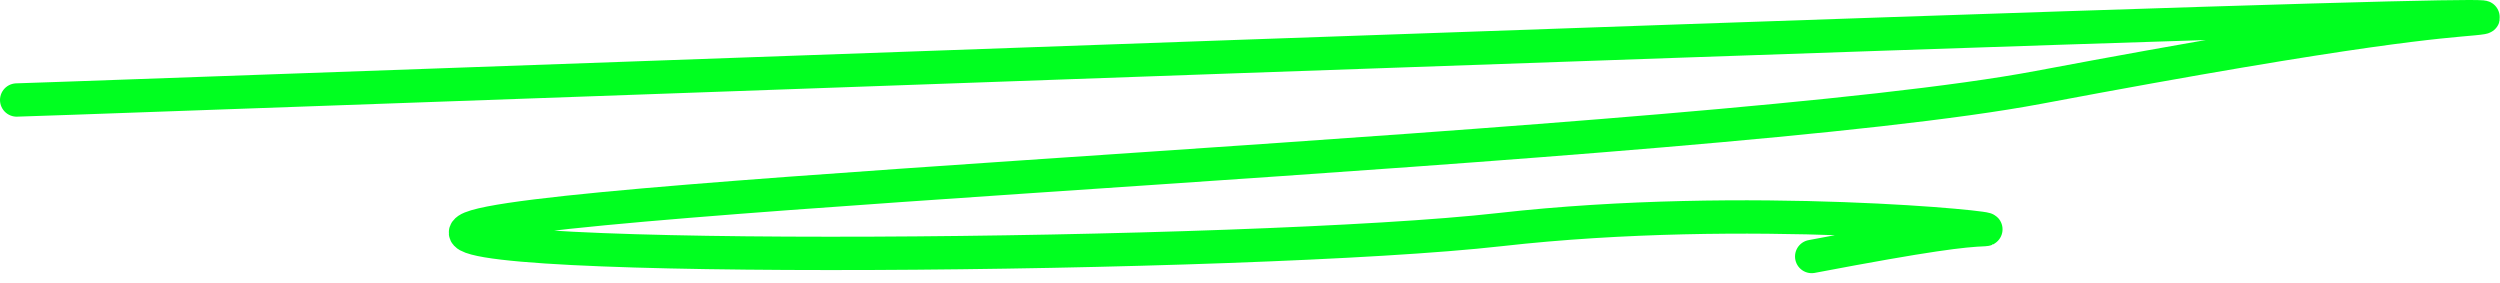
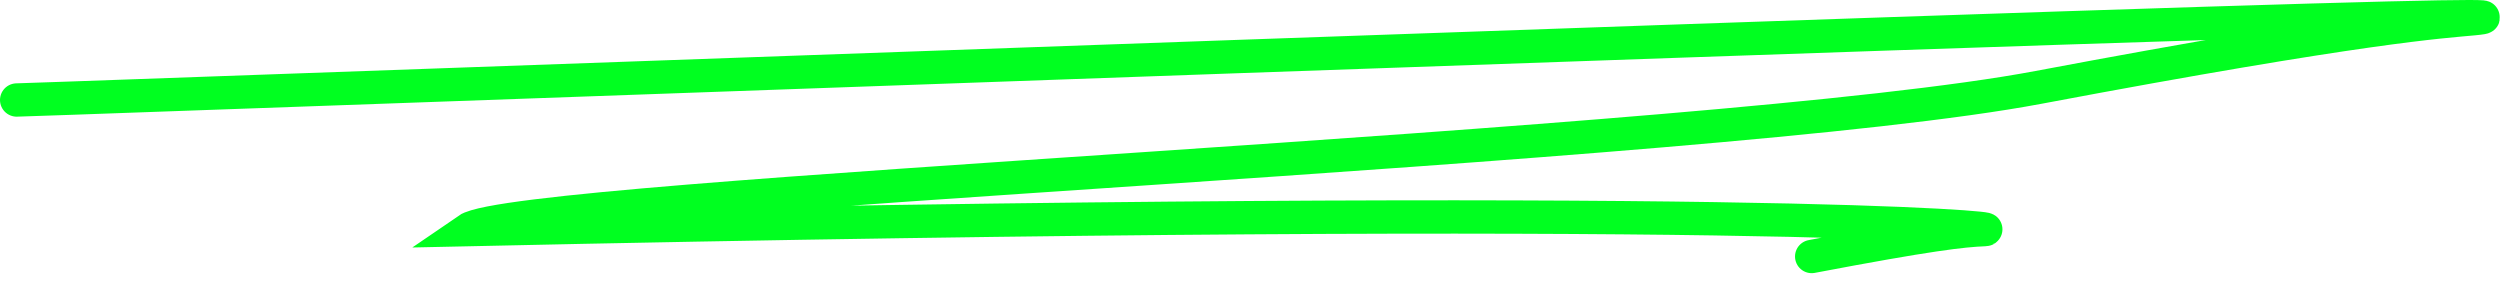
<svg xmlns="http://www.w3.org/2000/svg" width="150" height="17" viewBox="0 0 150 17" fill="none">
-   <path d="M1 6C1.125 6 1.25 6 25.567 5.13C49.884 4.259 98.39 2.518 123.845 1.677C149.3 0.836 150.233 0.948 148.407 1.124C146.582 1.301 141.968 1.538 122.315 5.242C102.662 8.947 31.136 11.661 28.062 13.776C24.989 15.892 75.164 15.455 90 13.776C104.836 12.098 120.411 13.723 119.075 13.776C117.74 13.829 115.764 14.049 108.701 15.39" stroke="#00FF20" stroke-width="2" stroke-linecap="round" />
+   <path d="M1 6C1.125 6 1.25 6 25.567 5.13C49.884 4.259 98.39 2.518 123.845 1.677C149.3 0.836 150.233 0.948 148.407 1.124C146.582 1.301 141.968 1.538 122.315 5.242C102.662 8.947 31.136 11.661 28.062 13.776C104.836 12.098 120.411 13.723 119.075 13.776C117.74 13.829 115.764 14.049 108.701 15.39" stroke="#00FF20" stroke-width="2" stroke-linecap="round" />
</svg>